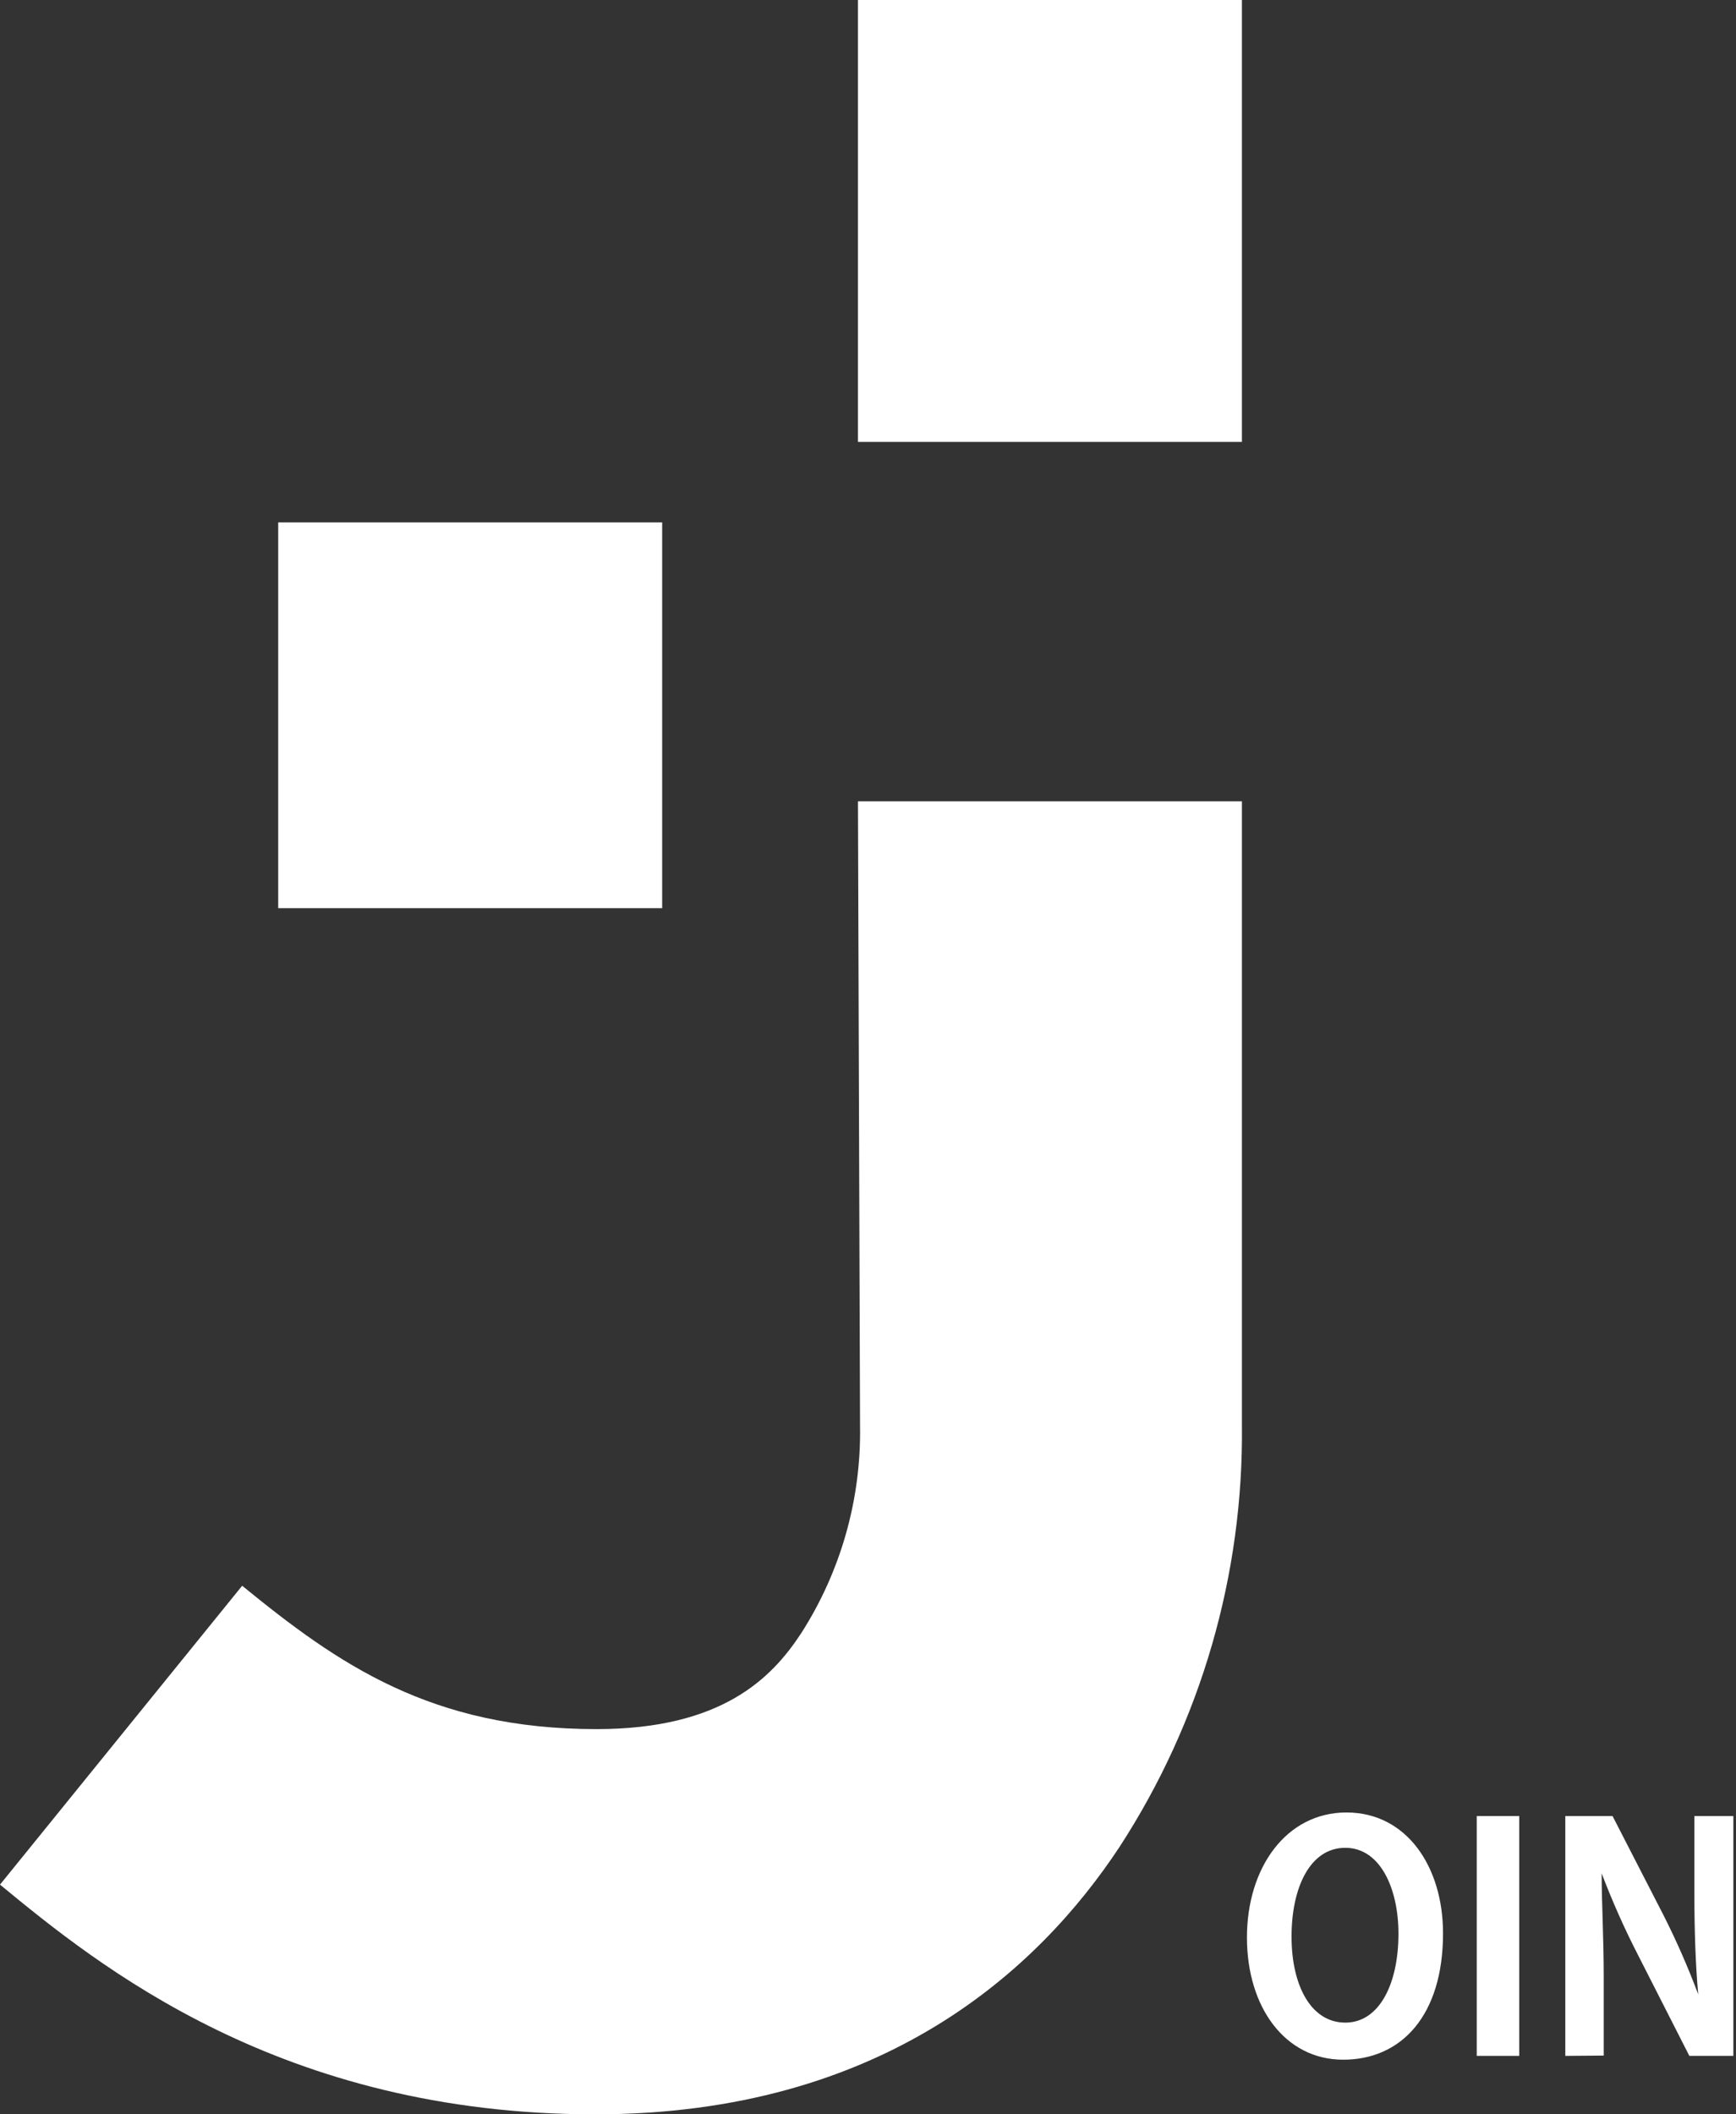
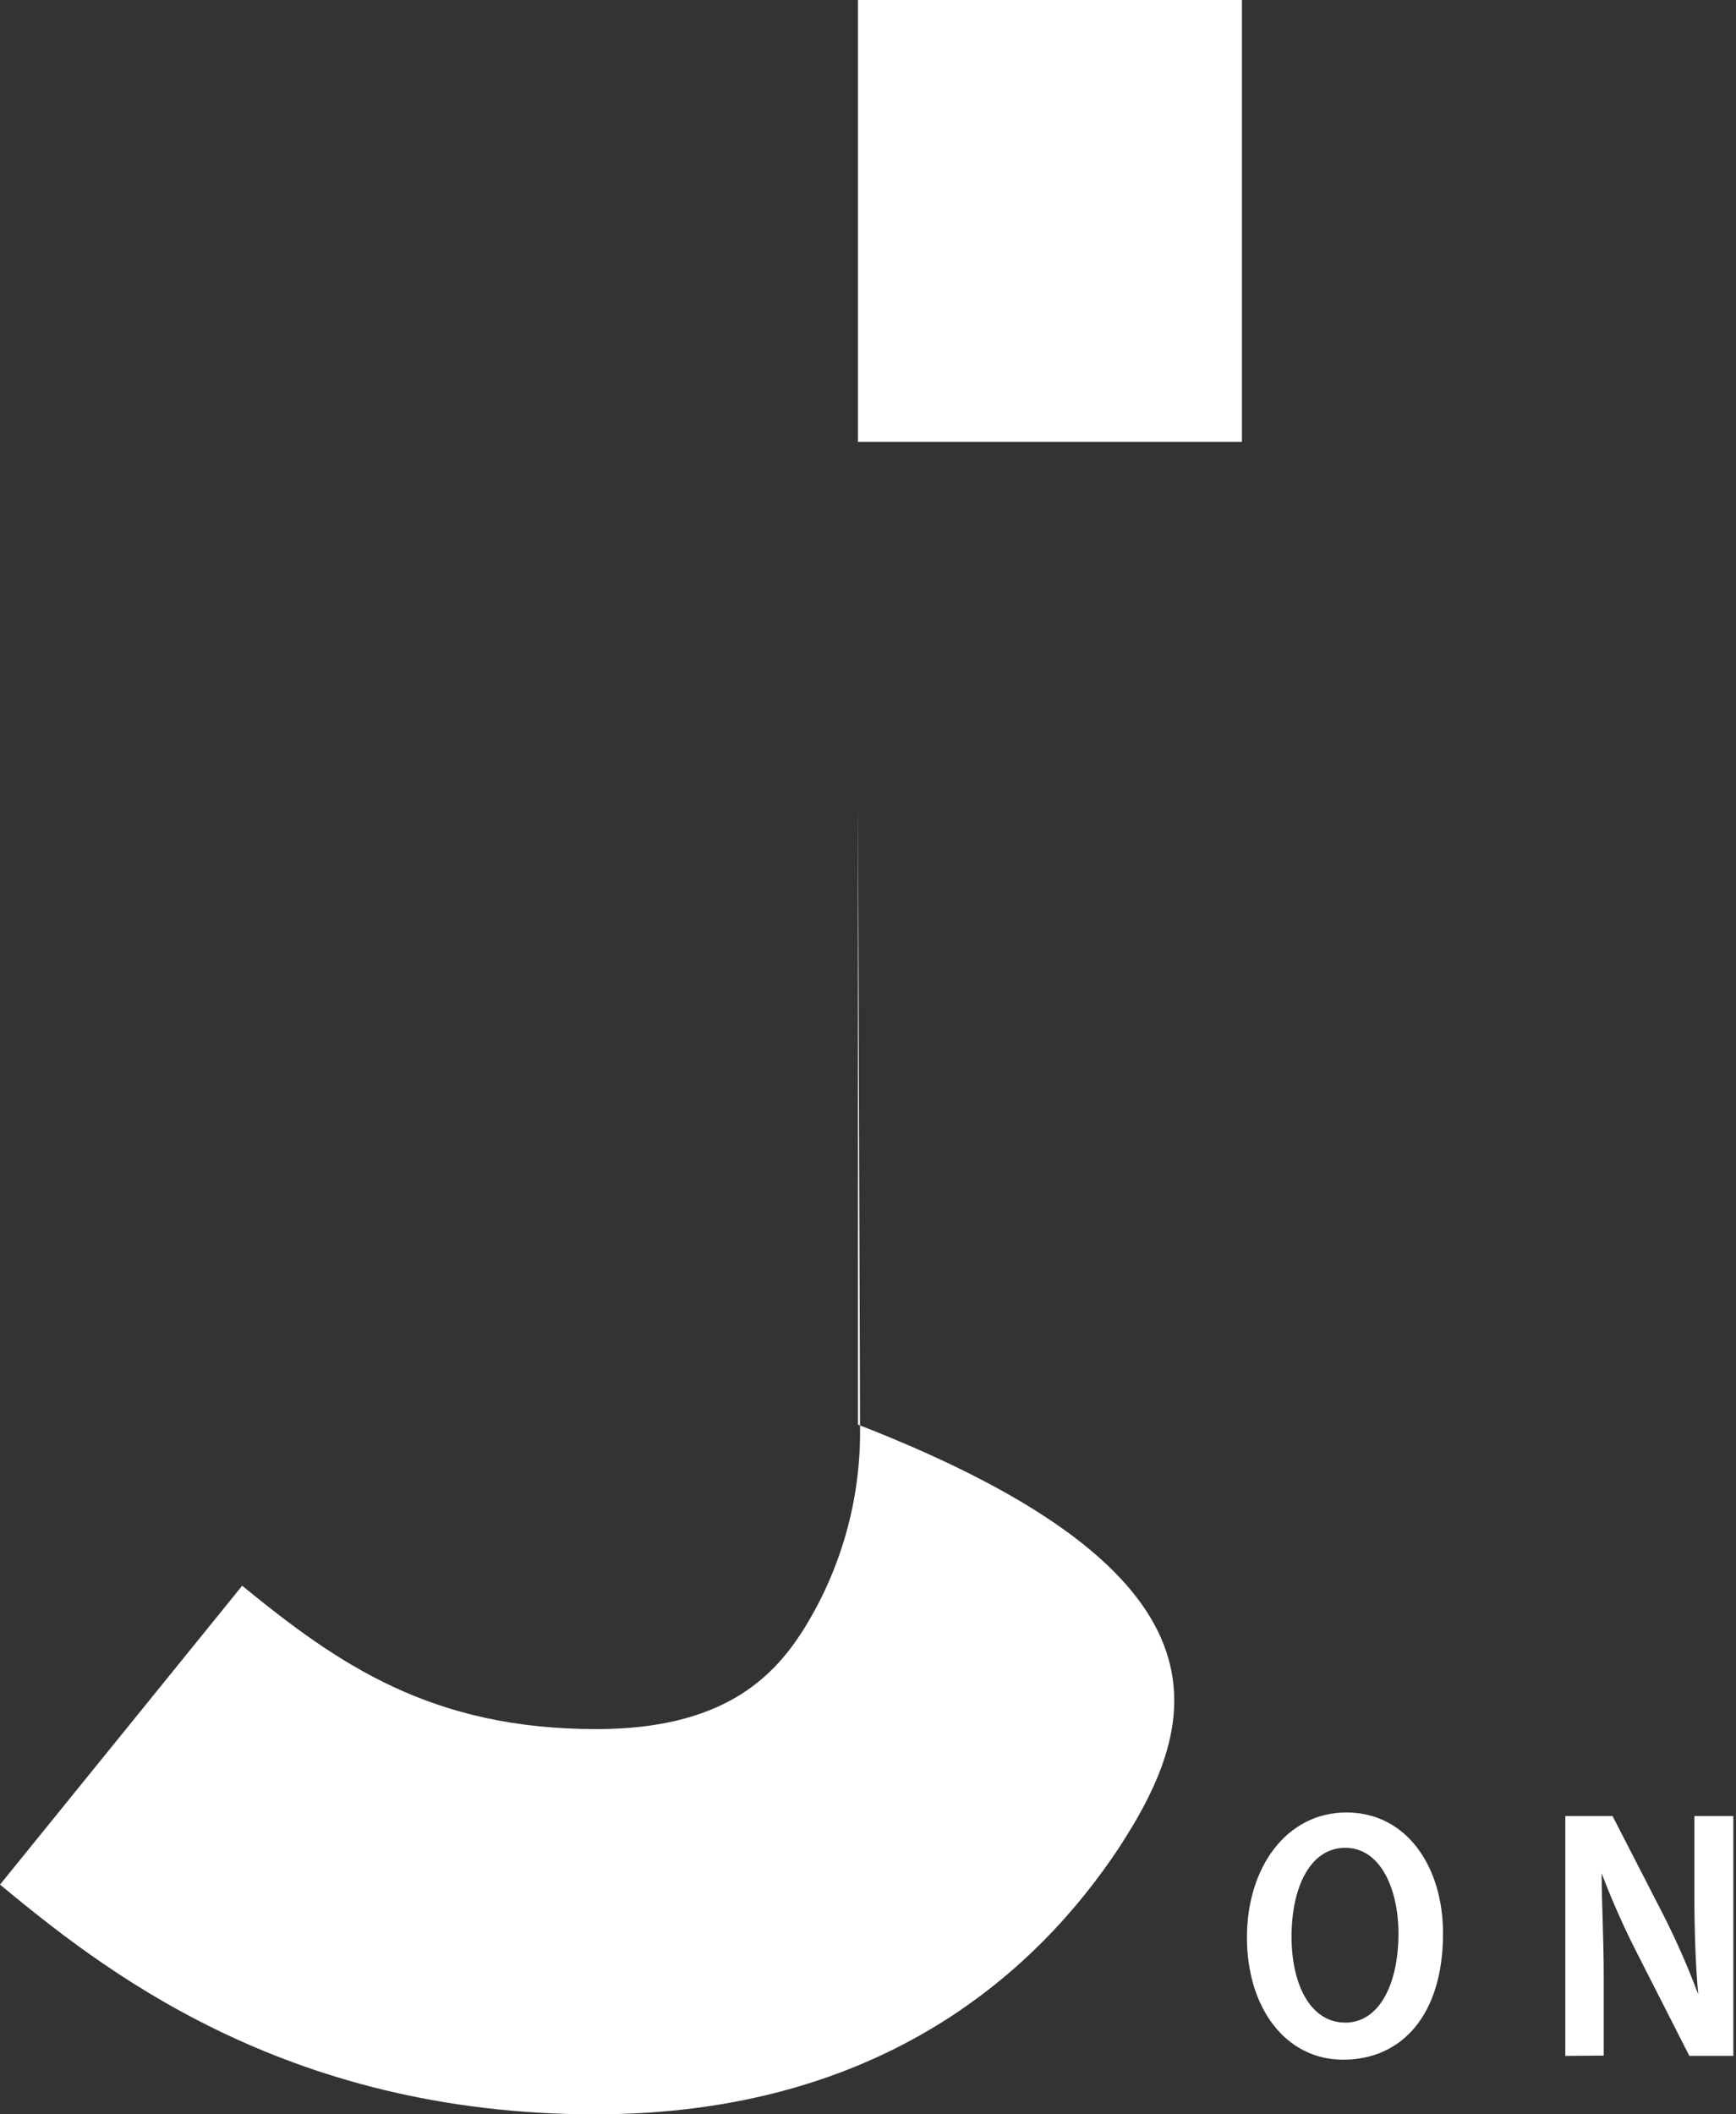
<svg xmlns="http://www.w3.org/2000/svg" width="46" height="56" viewBox="0 0 46 56" fill="none">
  <rect x="0" y="0" width="46" height="56" fill="#333333" stroke="none" />
  <path d="M32.908 0H22.734V11.705H32.908V0Z" fill="white" />
-   <path d="M22.734 21.224H32.908V37.732C32.954 41.704 31.824 45.6 29.66 48.925C27.524 52.156 23.399 56 15.769 56C7.458 56 2.614 52.07 0 49.916L6.417 42C8.968 44.083 11.426 45.797 15.808 45.797C19.127 45.797 20.449 44.445 21.224 43.266C22.277 41.628 22.822 39.713 22.789 37.763L22.734 21.224Z" fill="white" />
-   <path d="M17.546 13.835H7.372V24.054H17.546V13.835Z" fill="white" />
+   <path d="M22.734 21.224V37.732C32.954 41.704 31.824 45.6 29.66 48.925C27.524 52.156 23.399 56 15.769 56C7.458 56 2.614 52.07 0 49.916L6.417 42C8.968 44.083 11.426 45.797 15.808 45.797C19.127 45.797 20.449 44.445 21.224 43.266C22.277 41.628 22.822 39.713 22.789 37.763L22.734 21.224Z" fill="white" />
  <path d="M38.237 51.205C38.237 53.382 37.134 54.553 35.592 54.553C34.05 54.553 33.041 53.162 33.041 51.315C33.041 49.468 34.082 48.005 35.678 48.005C37.275 48.005 38.237 49.444 38.237 51.205ZM34.223 51.291C34.223 52.604 34.747 53.571 35.647 53.571C36.547 53.571 37.056 52.549 37.056 51.213C37.056 50.041 36.586 48.941 35.647 48.941C34.708 48.941 34.223 50.002 34.223 51.291Z" fill="white" />
-   <path d="M40.256 48.1V54.452H39.13V48.1H40.256Z" fill="white" />
  <path d="M41.477 54.452V48.1H42.729L44.075 50.718C44.422 51.402 44.73 52.105 44.999 52.824C44.928 52.038 44.897 51.134 44.897 50.128V48.1H45.93V54.452H44.764L43.403 51.779C43.042 51.077 42.721 50.355 42.44 49.617C42.44 50.403 42.495 51.292 42.495 52.384V54.444L41.477 54.452Z" fill="white" />
</svg>